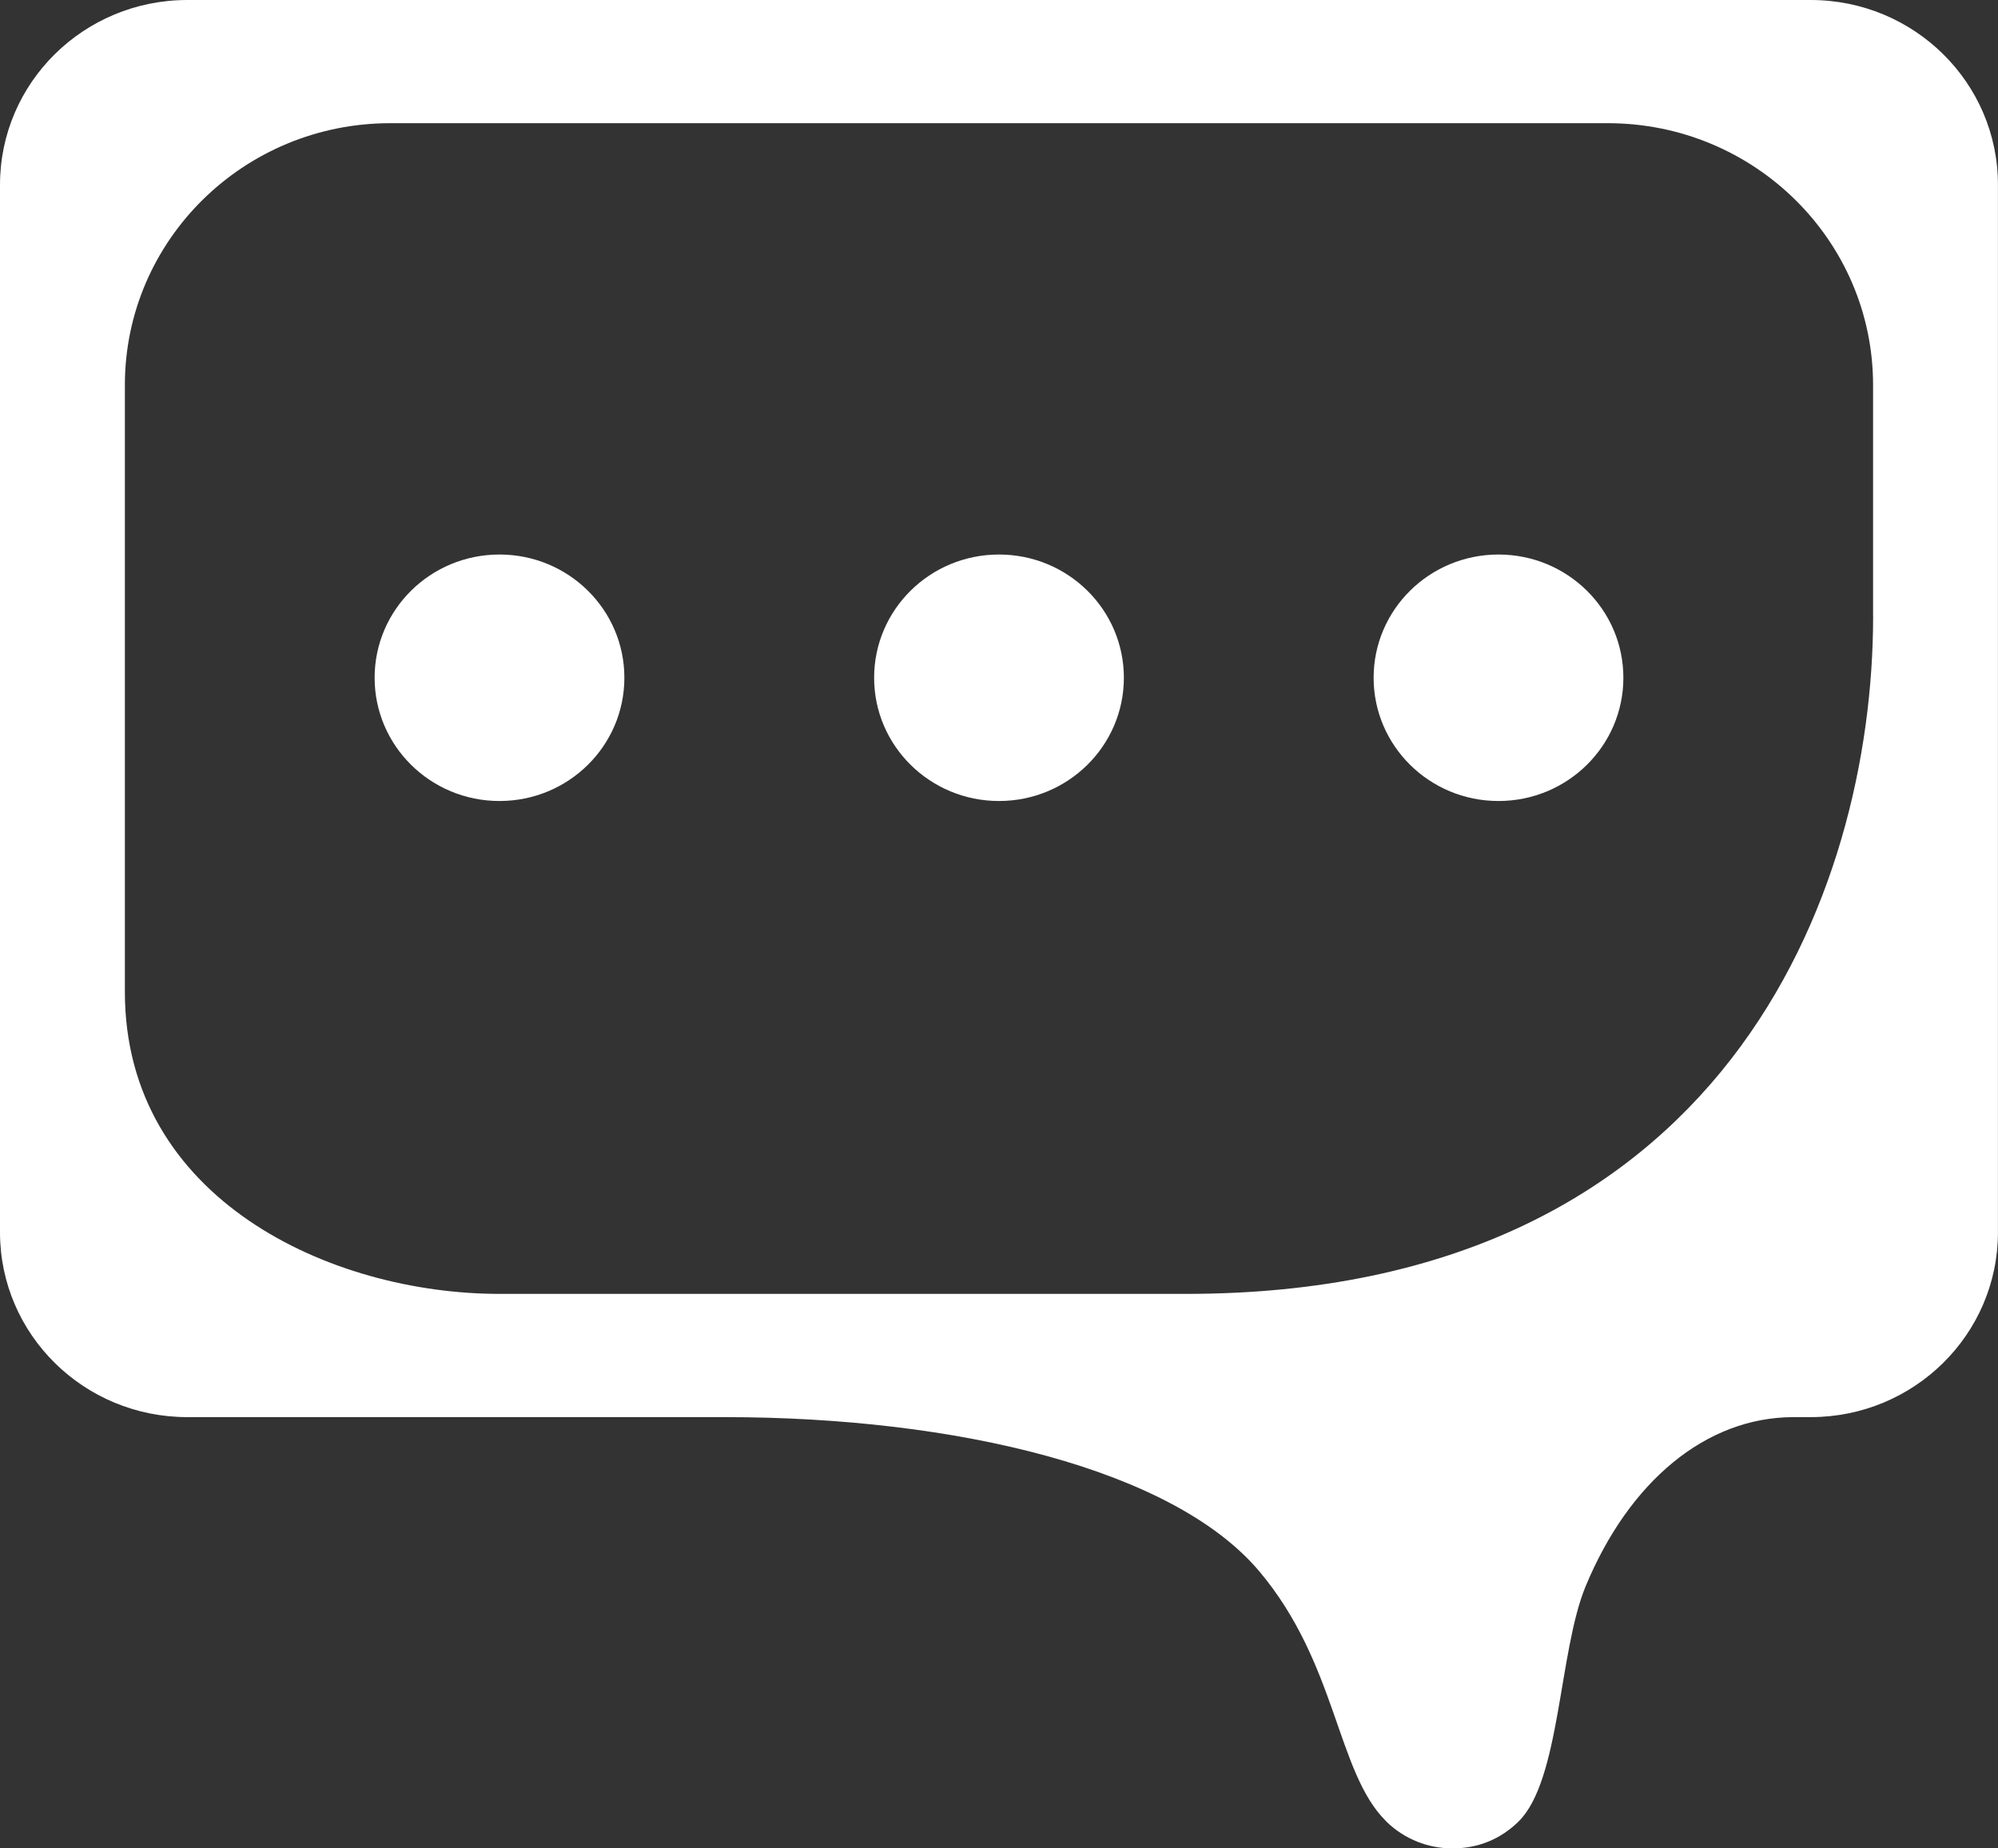
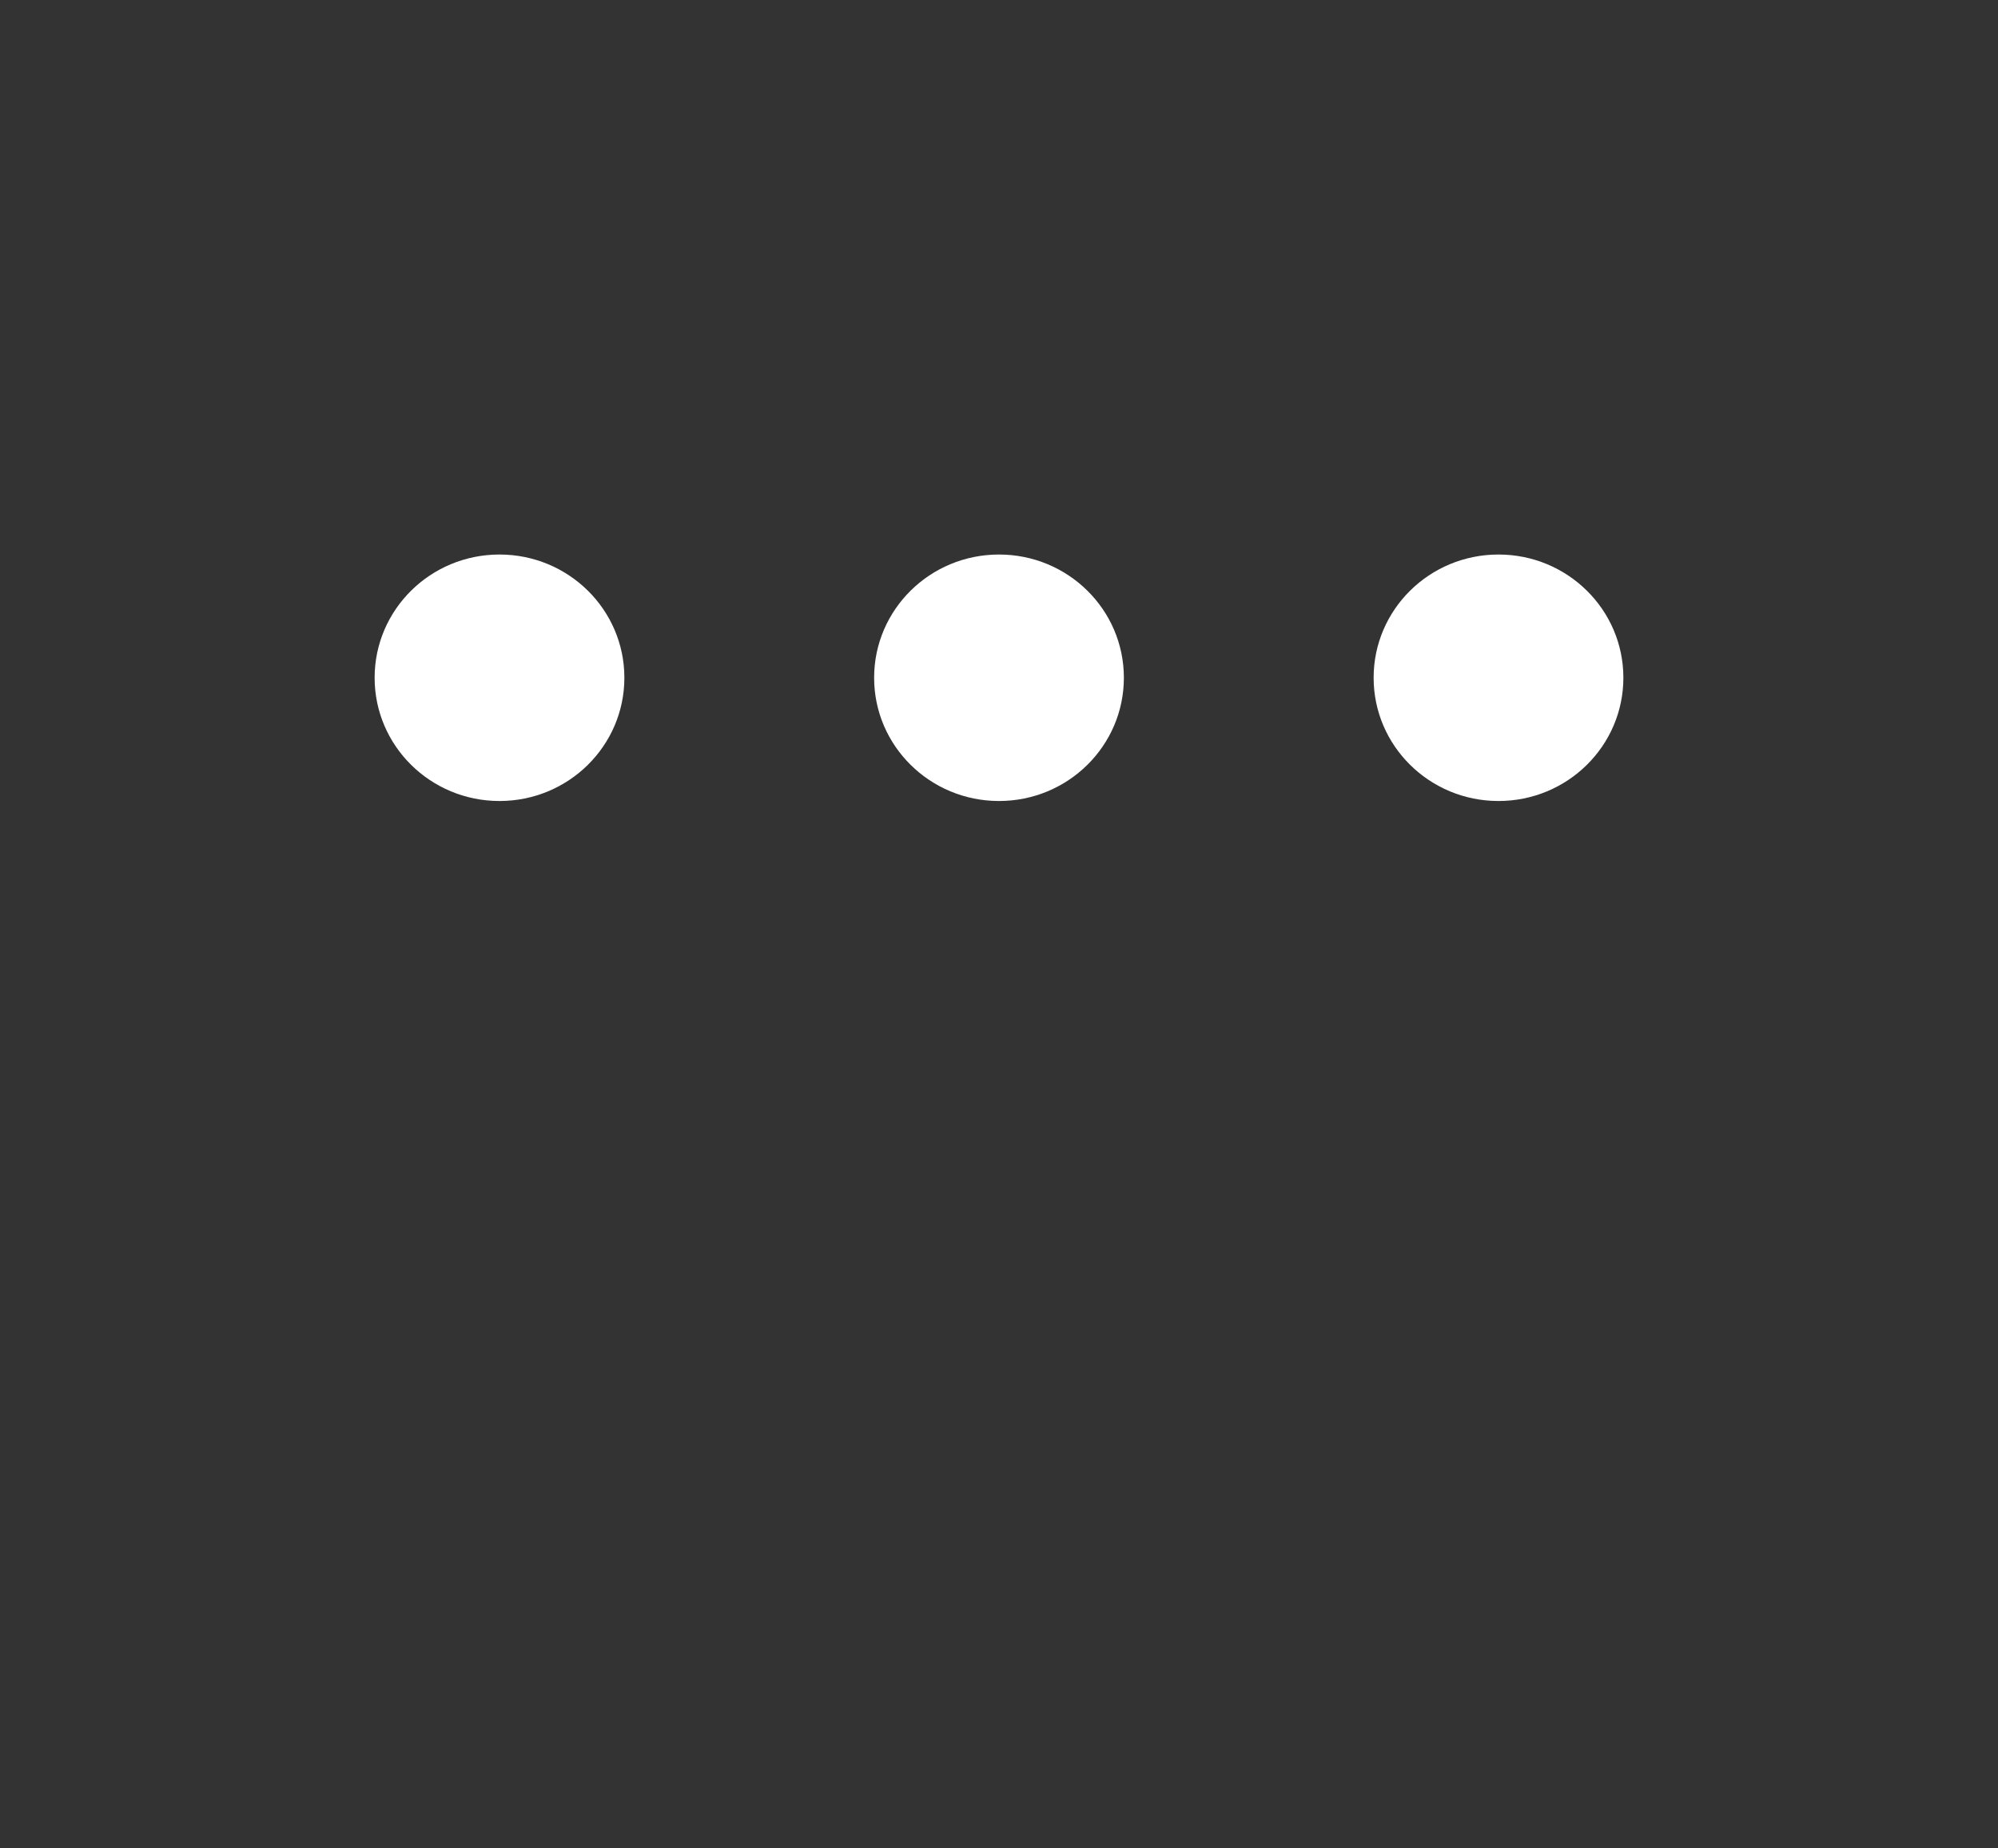
<svg xmlns="http://www.w3.org/2000/svg" viewBox="0 0 40 37" width="40" height="37">
  <rect x="0" y="0" width="40" height="37" fill="#333333" stroke="none" />
  <g fill="#FFF">
-     <path d="M36.25 0H3.75C1.678 0 0 1.656 0 3.7v20.967c0 2.044 1.678 3.7 3.75 3.7h10.754c4.662 0 8.984 1.047 10.704 3.083 1.562 1.85 1.549 4.018 2.535 4.999l.008.01c.367.36.846.541 1.326.541.508 0 .961-.18 1.327-.541.836-.826.8-3.4 1.34-4.705.869-2.096 2.406-3.387 4.166-3.387h.339c2.071 0 3.75-1.656 3.75-3.7V3.7C40 1.656 38.321 0 36.25 0m1.25 12.333c0 5.549-2.994 13.567-13.75 13.567H10c-3.385 0-7.5-1.901-7.5-6.046V7.708c0-2.895 2.378-5.242 5.312-5.242h24.375c2.933 0 5.312 2.347 5.312 5.243v4.624z" />
    <path d="M10 11.1c-1.382 0-2.5 1.104-2.5 2.467 0 1.362 1.118 2.467 2.5 2.467 1.381 0 2.5-1.105 2.5-2.467 0-1.363-1.119-2.467-2.5-2.467M20 11.1c-1.382 0-2.5 1.104-2.5 2.467 0 1.362 1.118 2.467 2.5 2.467 1.381 0 2.5-1.105 2.5-2.467 0-1.363-1.119-2.467-2.5-2.467M30 11.1c-1.382 0-2.5 1.104-2.5 2.467 0 1.362 1.118 2.467 2.5 2.467 1.381 0 2.5-1.105 2.5-2.467 0-1.363-1.119-2.467-2.5-2.467" />
  </g>
</svg>